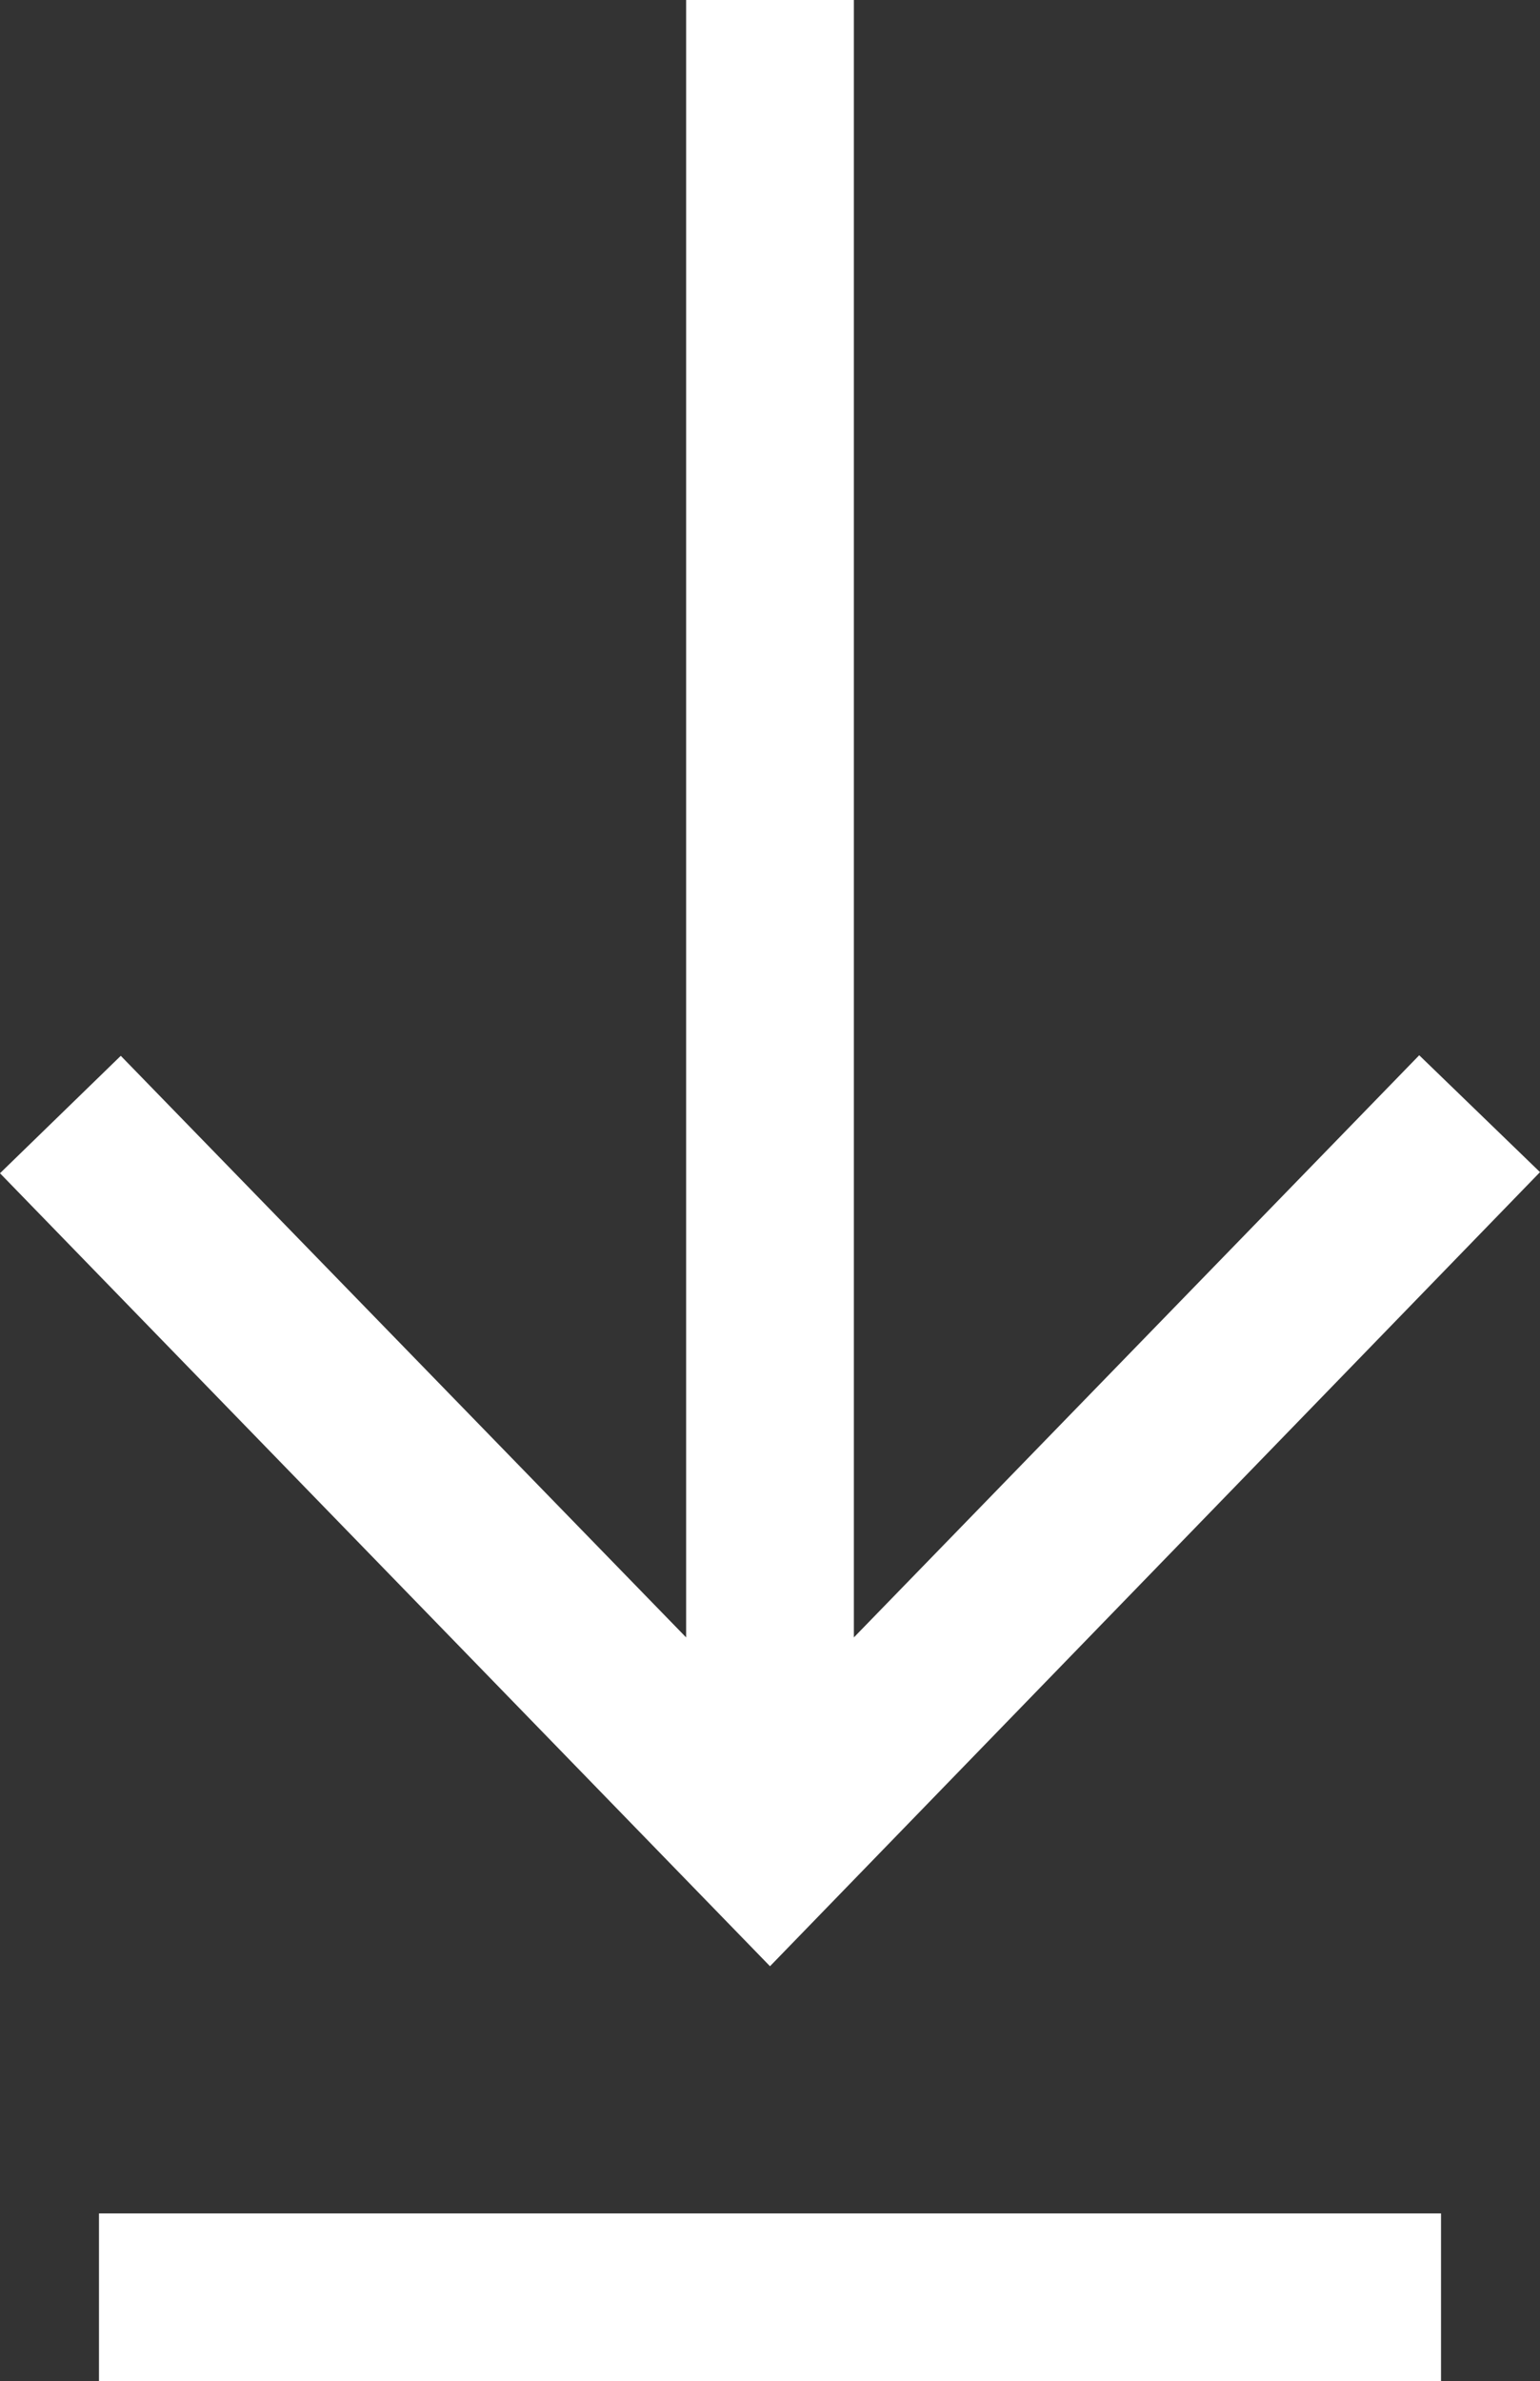
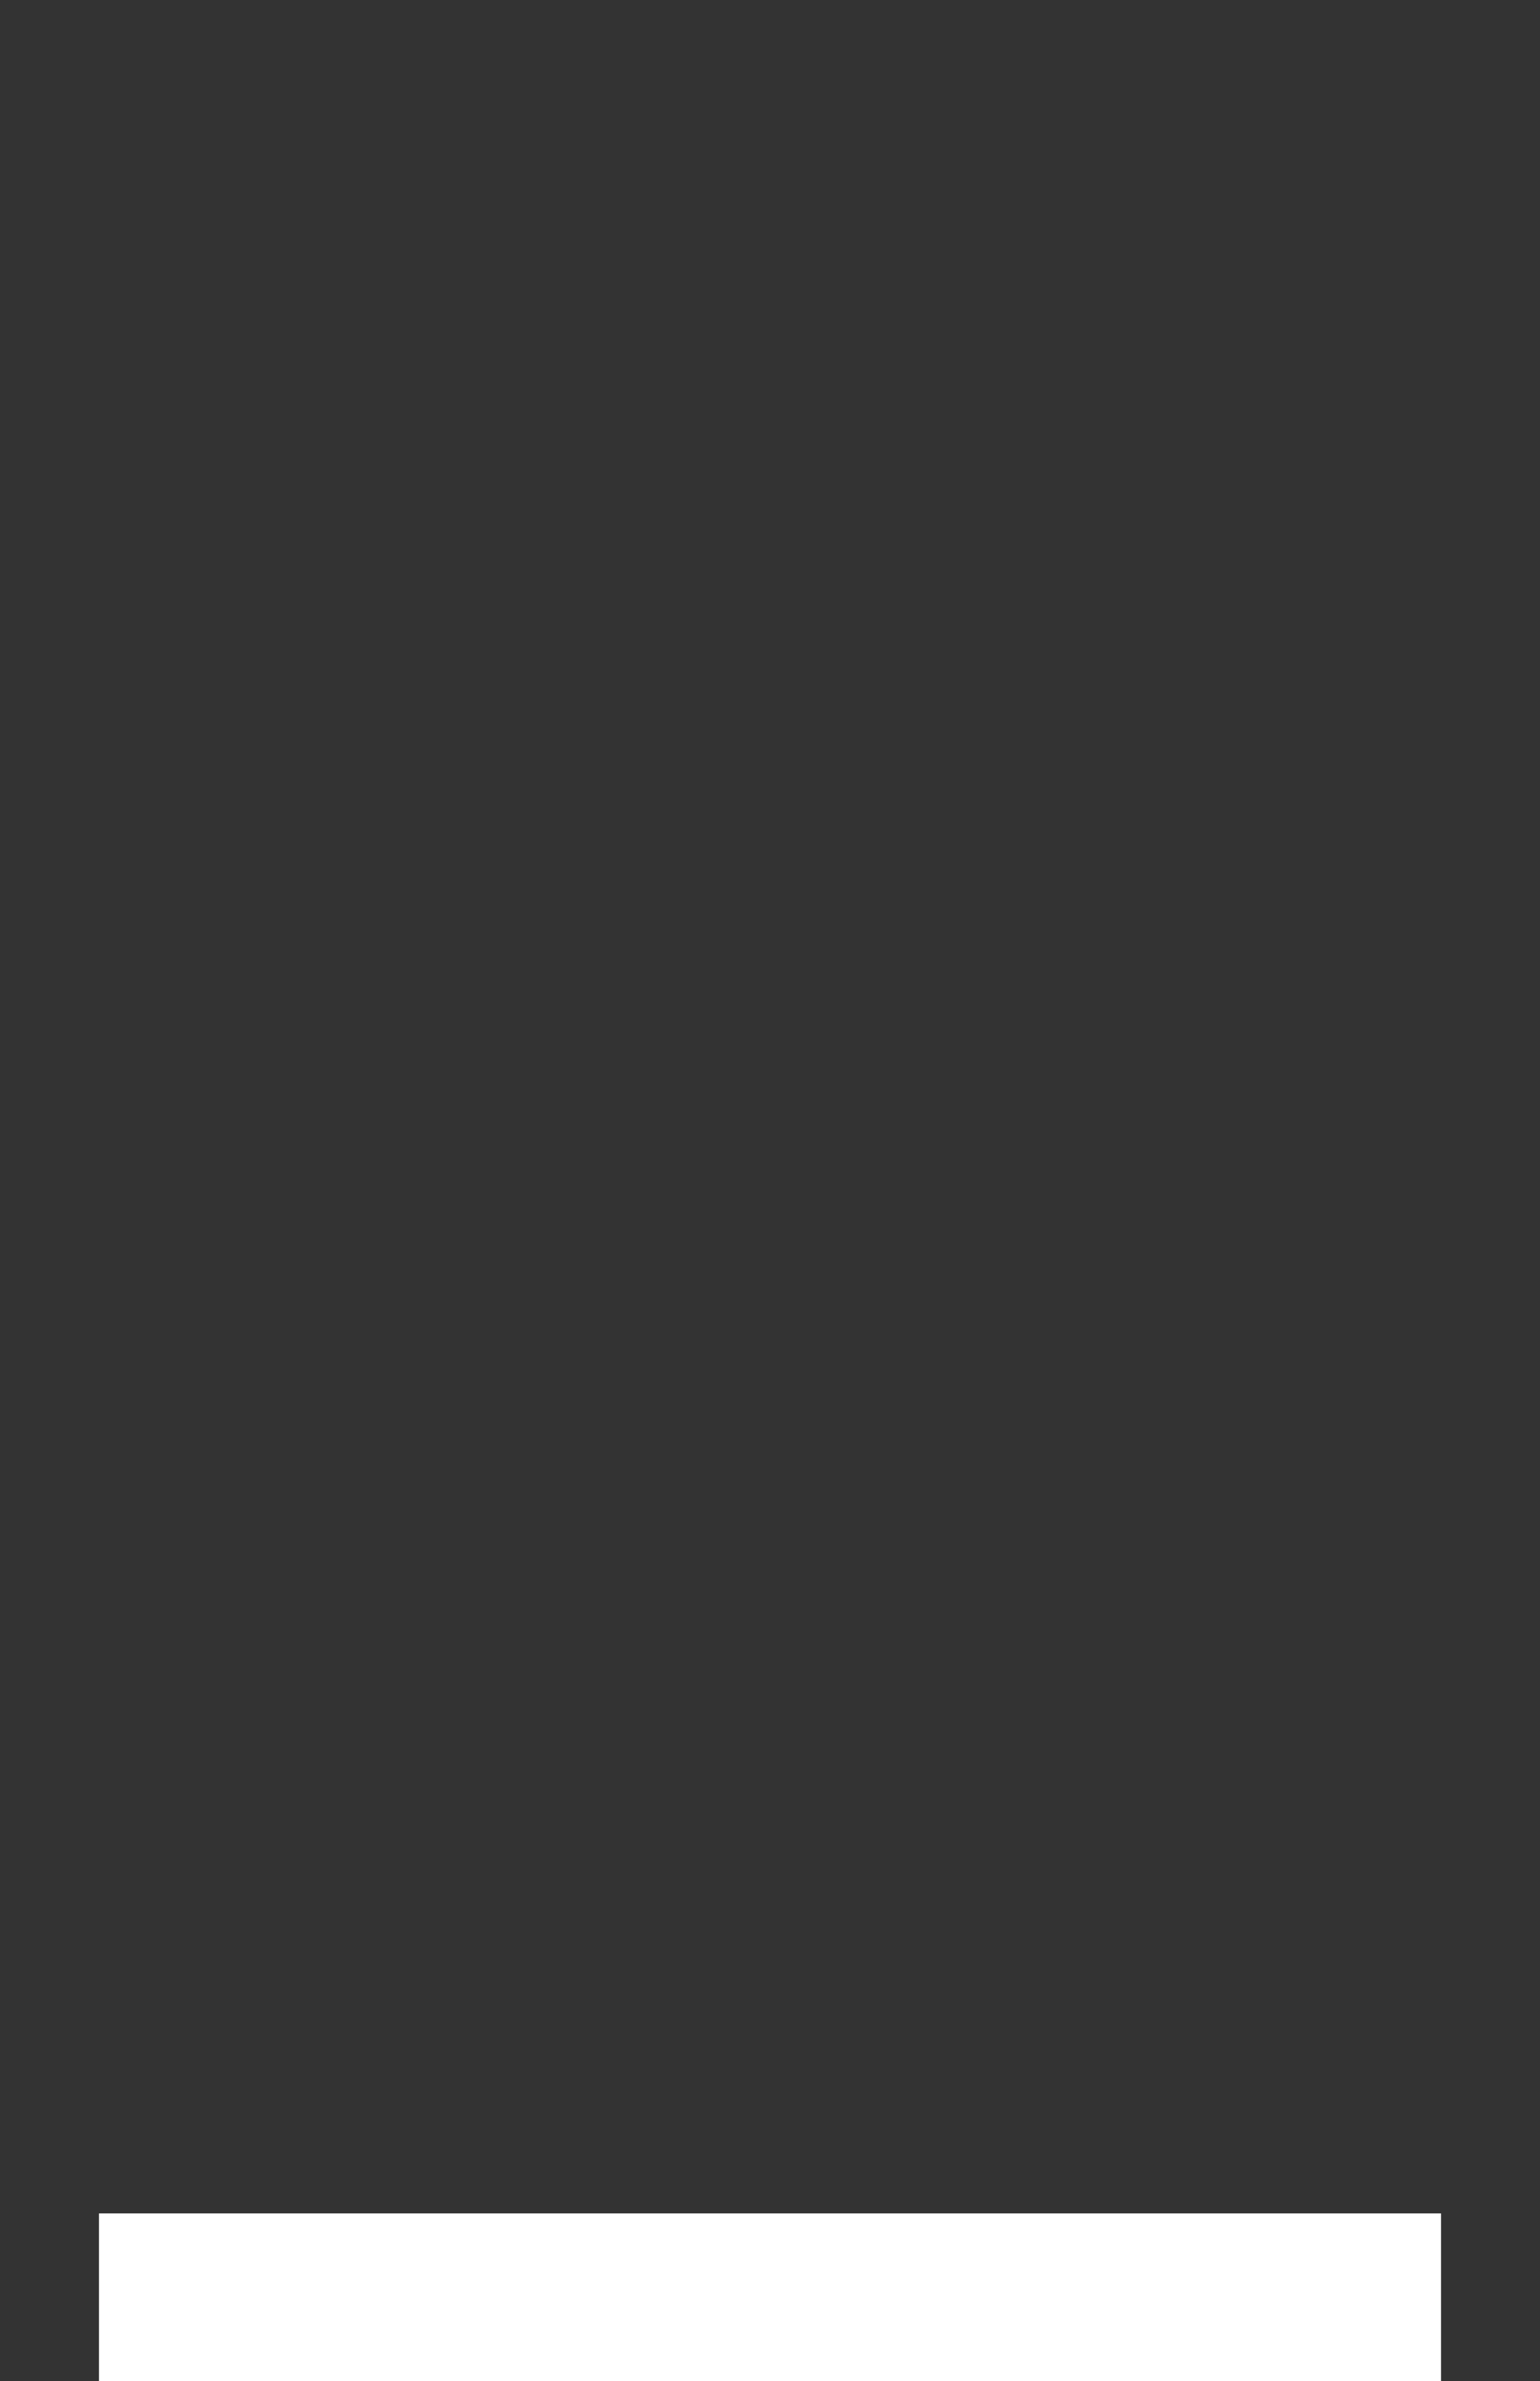
<svg xmlns="http://www.w3.org/2000/svg" width="13.77" height="21.29" viewBox="0 0 13.77 21.29">
  <rect x="0" y="0" width="13.77" height="21.29" fill="#333333" stroke="none" />
  <g transform="translate(-1579.115 -1296.21)">
-     <path d="M5.805-12.855.75-7.65V-22.29H-.75V-7.65l-5.055-5.2-1.08,1.05L0-4.71l6.885-7.1Z" transform="translate(1586 1318.5)" fill="#fff" />
    <rect width="12" height="1.5" transform="translate(1580 1316)" fill="#fff" />
  </g>
</svg>